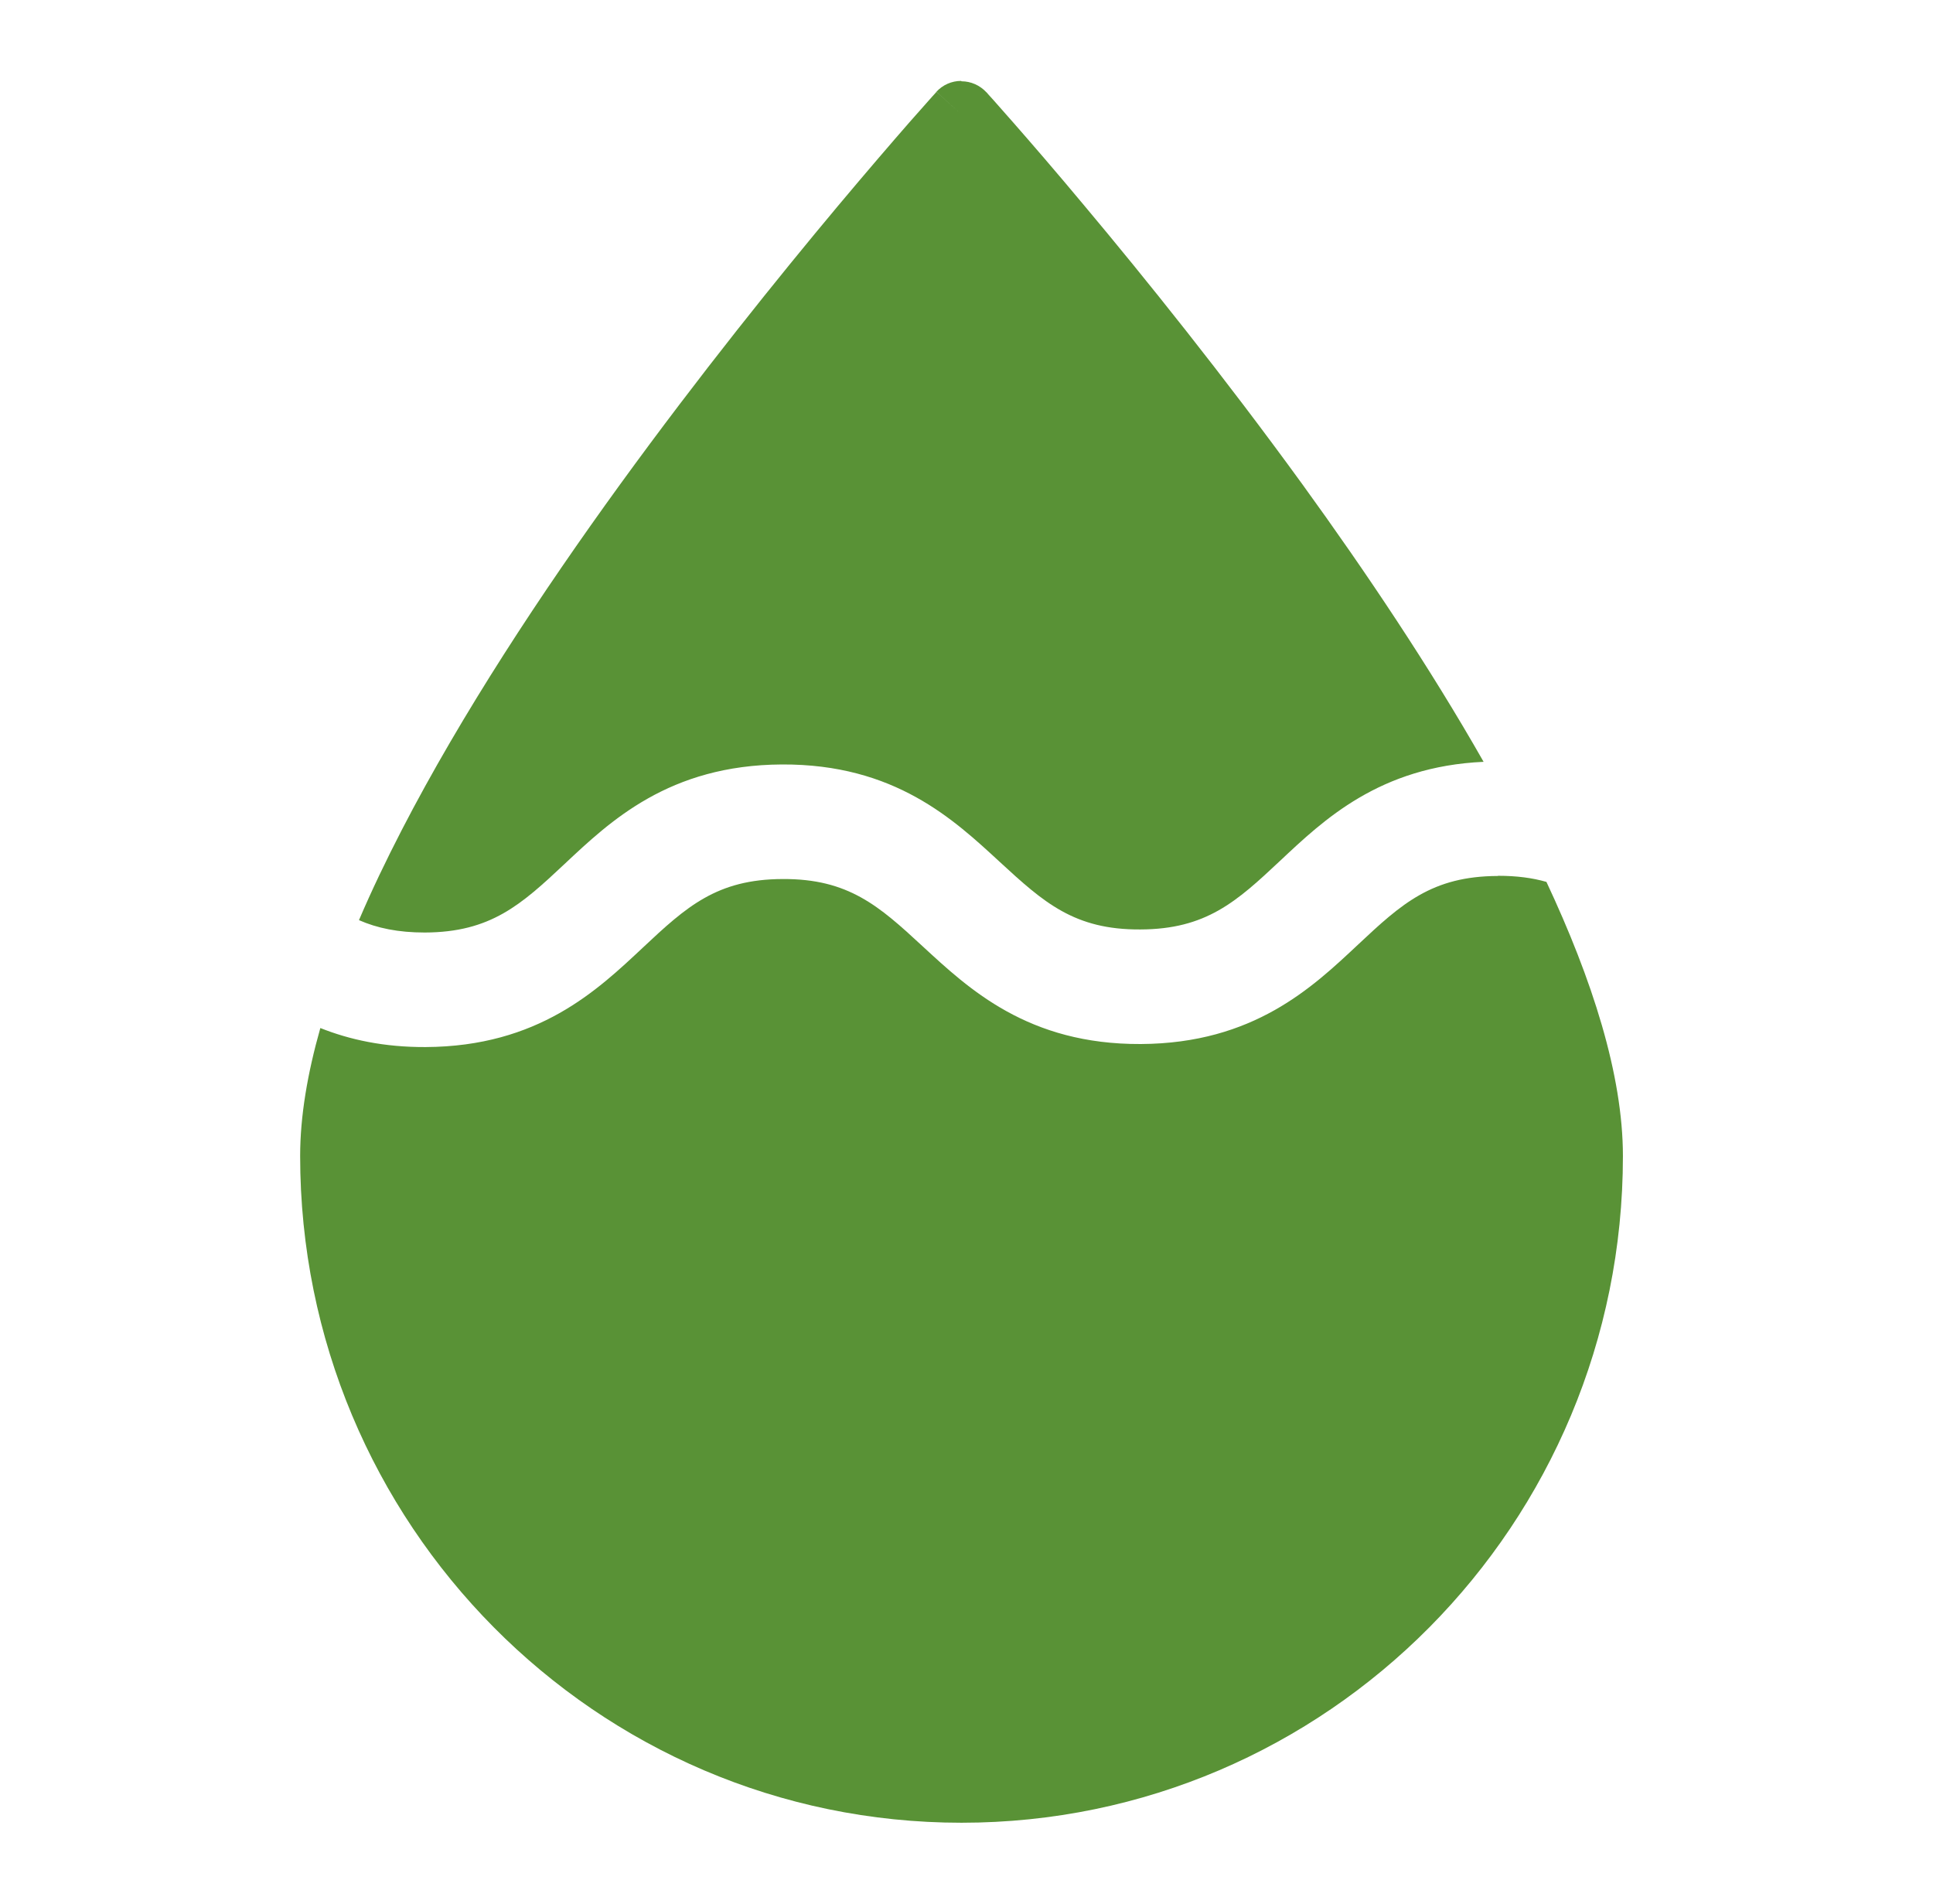
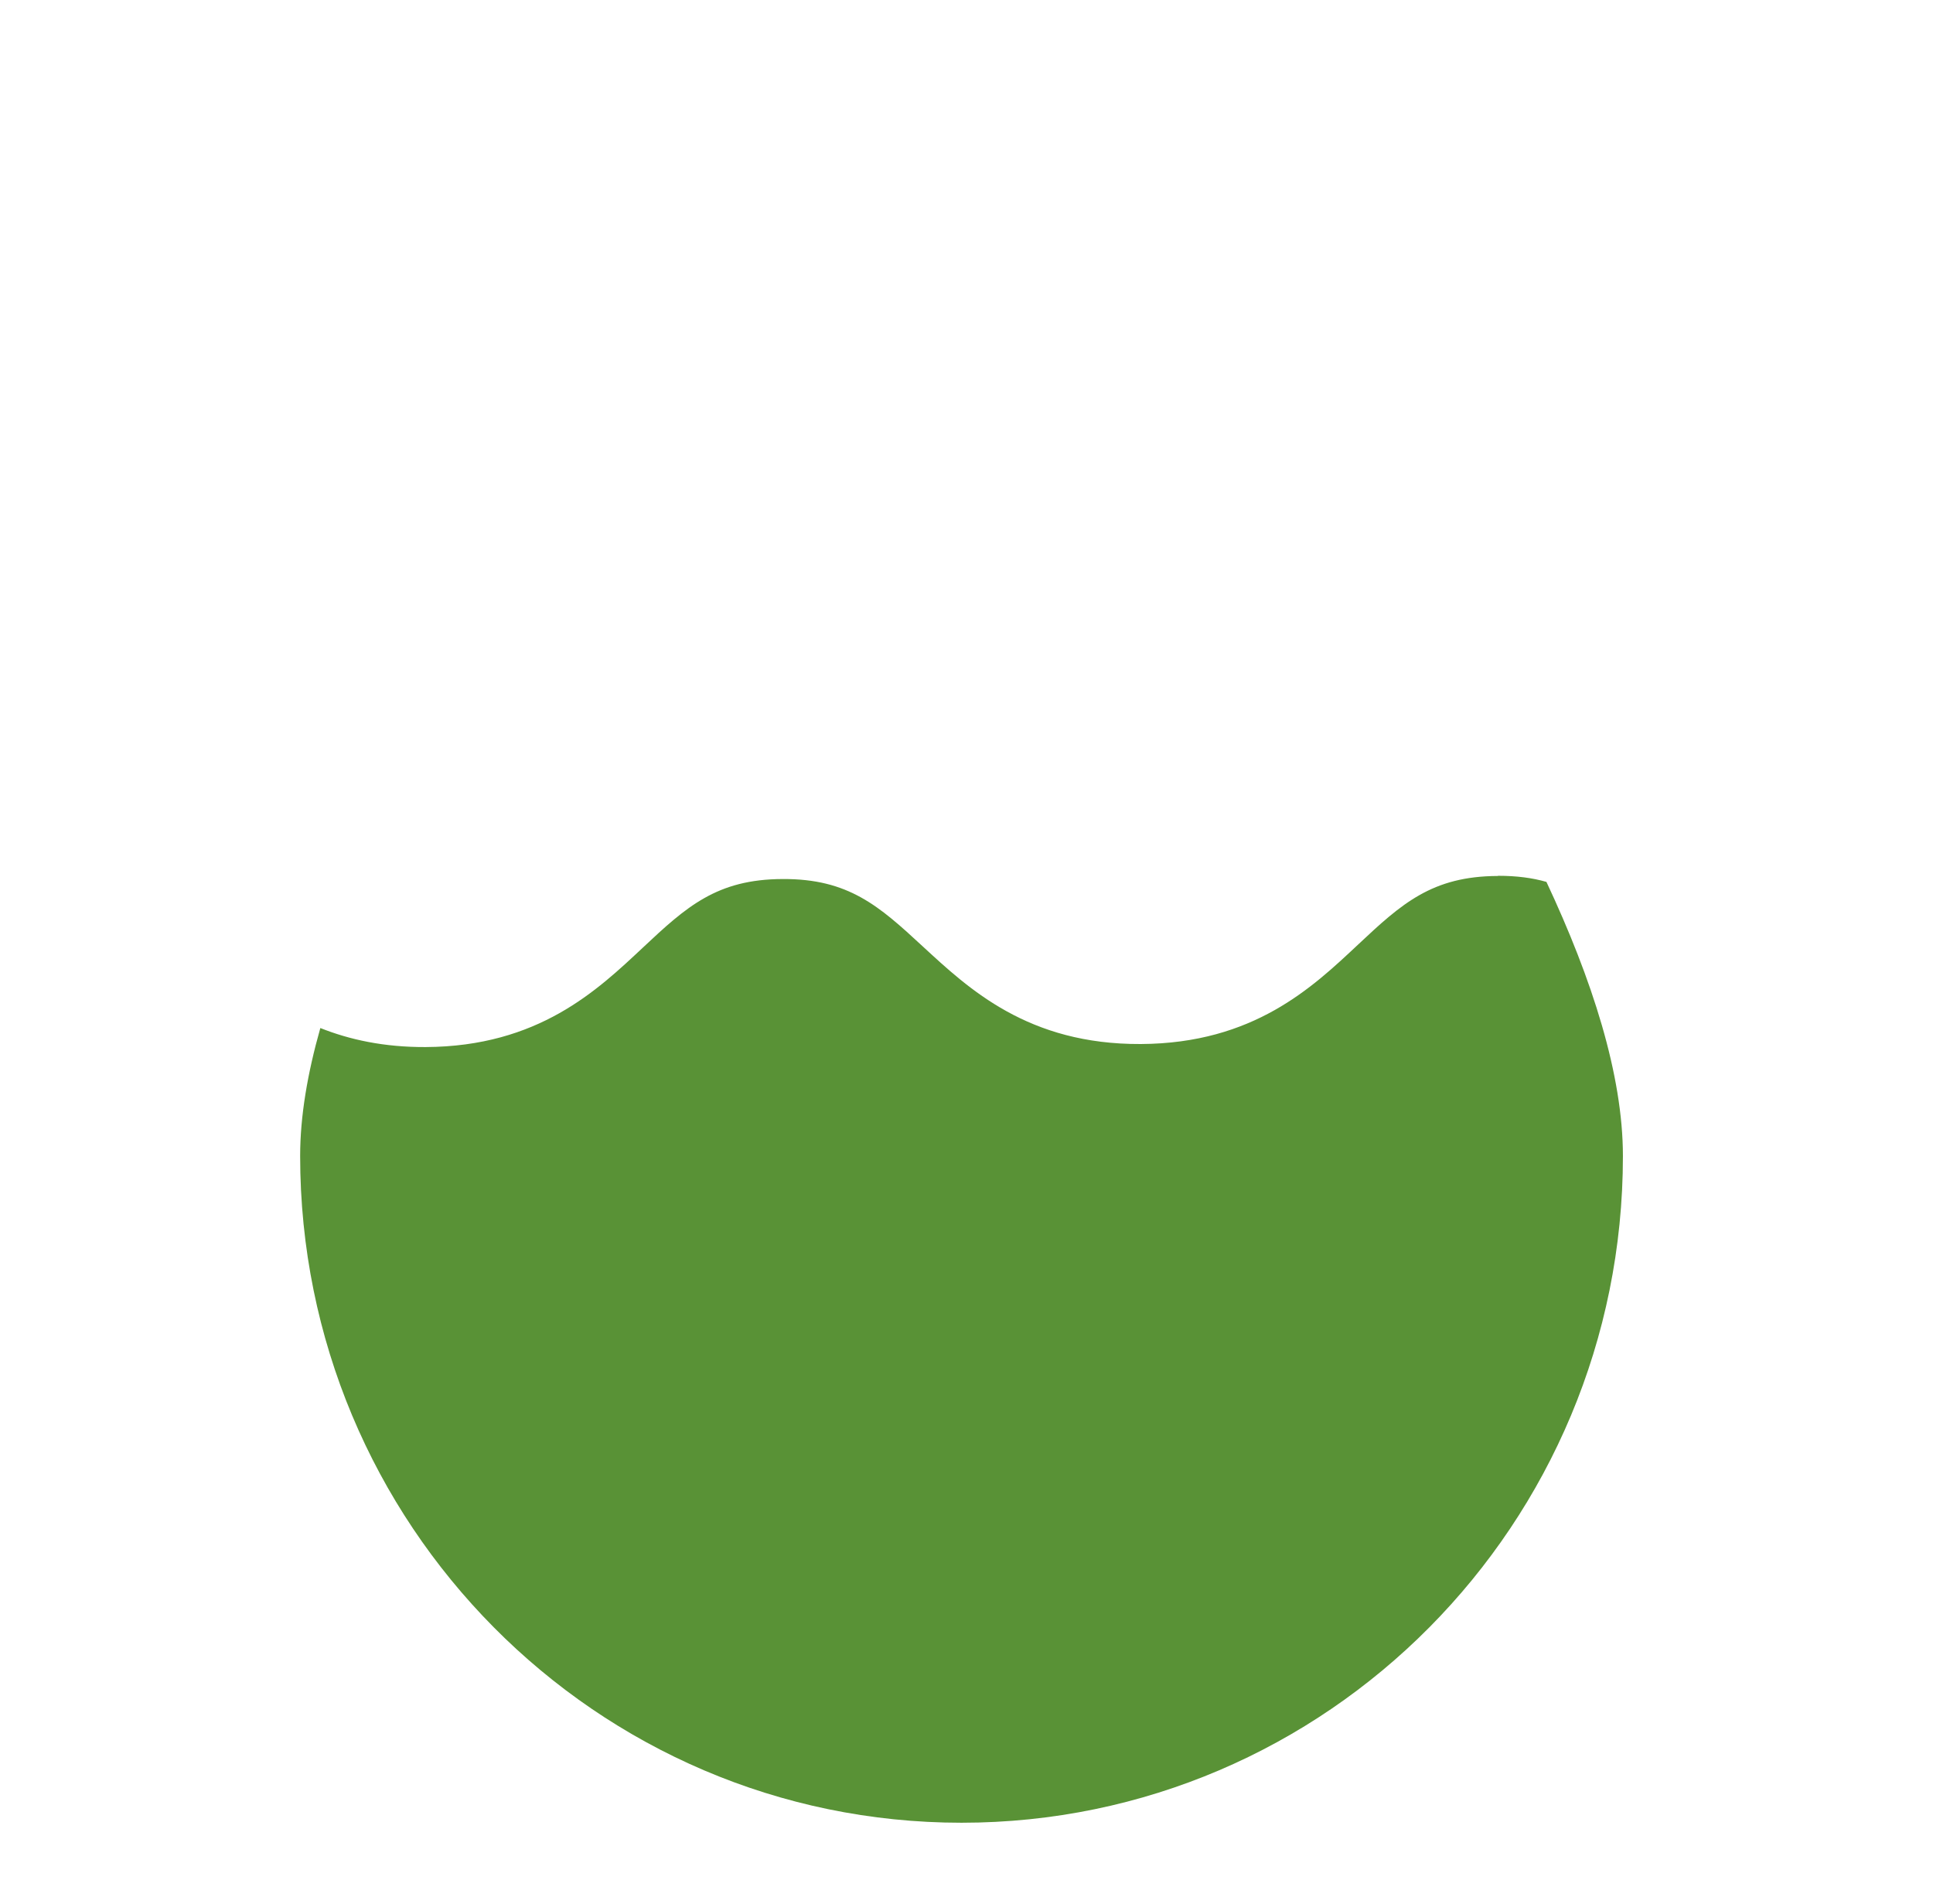
<svg xmlns="http://www.w3.org/2000/svg" fill="none" viewBox="0 0 65 64" height="64" width="65">
  <path fill="#599236" d="M50.375 29.444C51.002 29.444 51.527 29.514 52.001 29.649C53.536 32.924 54.573 36.13 54.573 38.868C54.573 51.235 44.628 61.28 32.333 61.28C20.039 61.28 10.093 51.229 10.093 38.862C10.093 37.524 10.343 36.072 10.772 34.562C11.751 34.952 12.909 35.208 14.311 35.202C18.106 35.183 20.084 33.295 21.62 31.856C23.079 30.487 24.103 29.559 26.317 29.553C28.532 29.54 29.562 30.461 31.028 31.817C32.577 33.244 34.567 35.119 38.362 35.1C42.157 35.08 44.135 33.193 45.671 31.753C47.13 30.384 48.154 29.457 50.368 29.45L50.375 29.444Z" />
-   <path fill="#599236" d="M32.333 2.733C32.647 2.733 32.948 2.867 33.165 3.098L32.333 3.853C33.12 3.136 33.159 3.104 33.165 3.098C33.165 3.098 33.172 3.104 33.178 3.11C33.191 3.123 33.204 3.136 33.223 3.162C33.261 3.206 33.325 3.277 33.402 3.36C33.556 3.533 33.786 3.795 34.08 4.128C34.663 4.793 35.495 5.753 36.487 6.943C38.477 9.316 41.133 12.618 43.796 16.284C45.933 19.233 48.084 22.439 49.888 25.612C46.388 25.772 44.512 27.563 43.04 28.945C41.581 30.314 40.557 31.242 38.343 31.248C36.128 31.261 35.098 30.34 33.626 28.984C32.077 27.557 30.087 25.682 26.292 25.701C22.496 25.721 20.519 27.608 18.983 29.048C17.524 30.417 16.5 31.344 14.285 31.351C13.389 31.351 12.685 31.204 12.071 30.935C12.5 29.93 12.986 28.92 13.511 27.902C15.527 24 18.202 19.937 20.858 16.277C23.52 12.611 26.176 9.316 28.167 6.936C29.165 5.746 29.991 4.787 30.573 4.121C30.868 3.789 31.092 3.533 31.252 3.354C31.328 3.264 31.392 3.2 31.431 3.155C31.45 3.13 31.469 3.117 31.476 3.104C31.476 3.098 31.482 3.091 31.488 3.091C31.488 3.091 31.533 3.123 32.32 3.84L31.488 3.085C31.7 2.855 32 2.72 32.32 2.72L32.333 2.733Z" />
</svg>